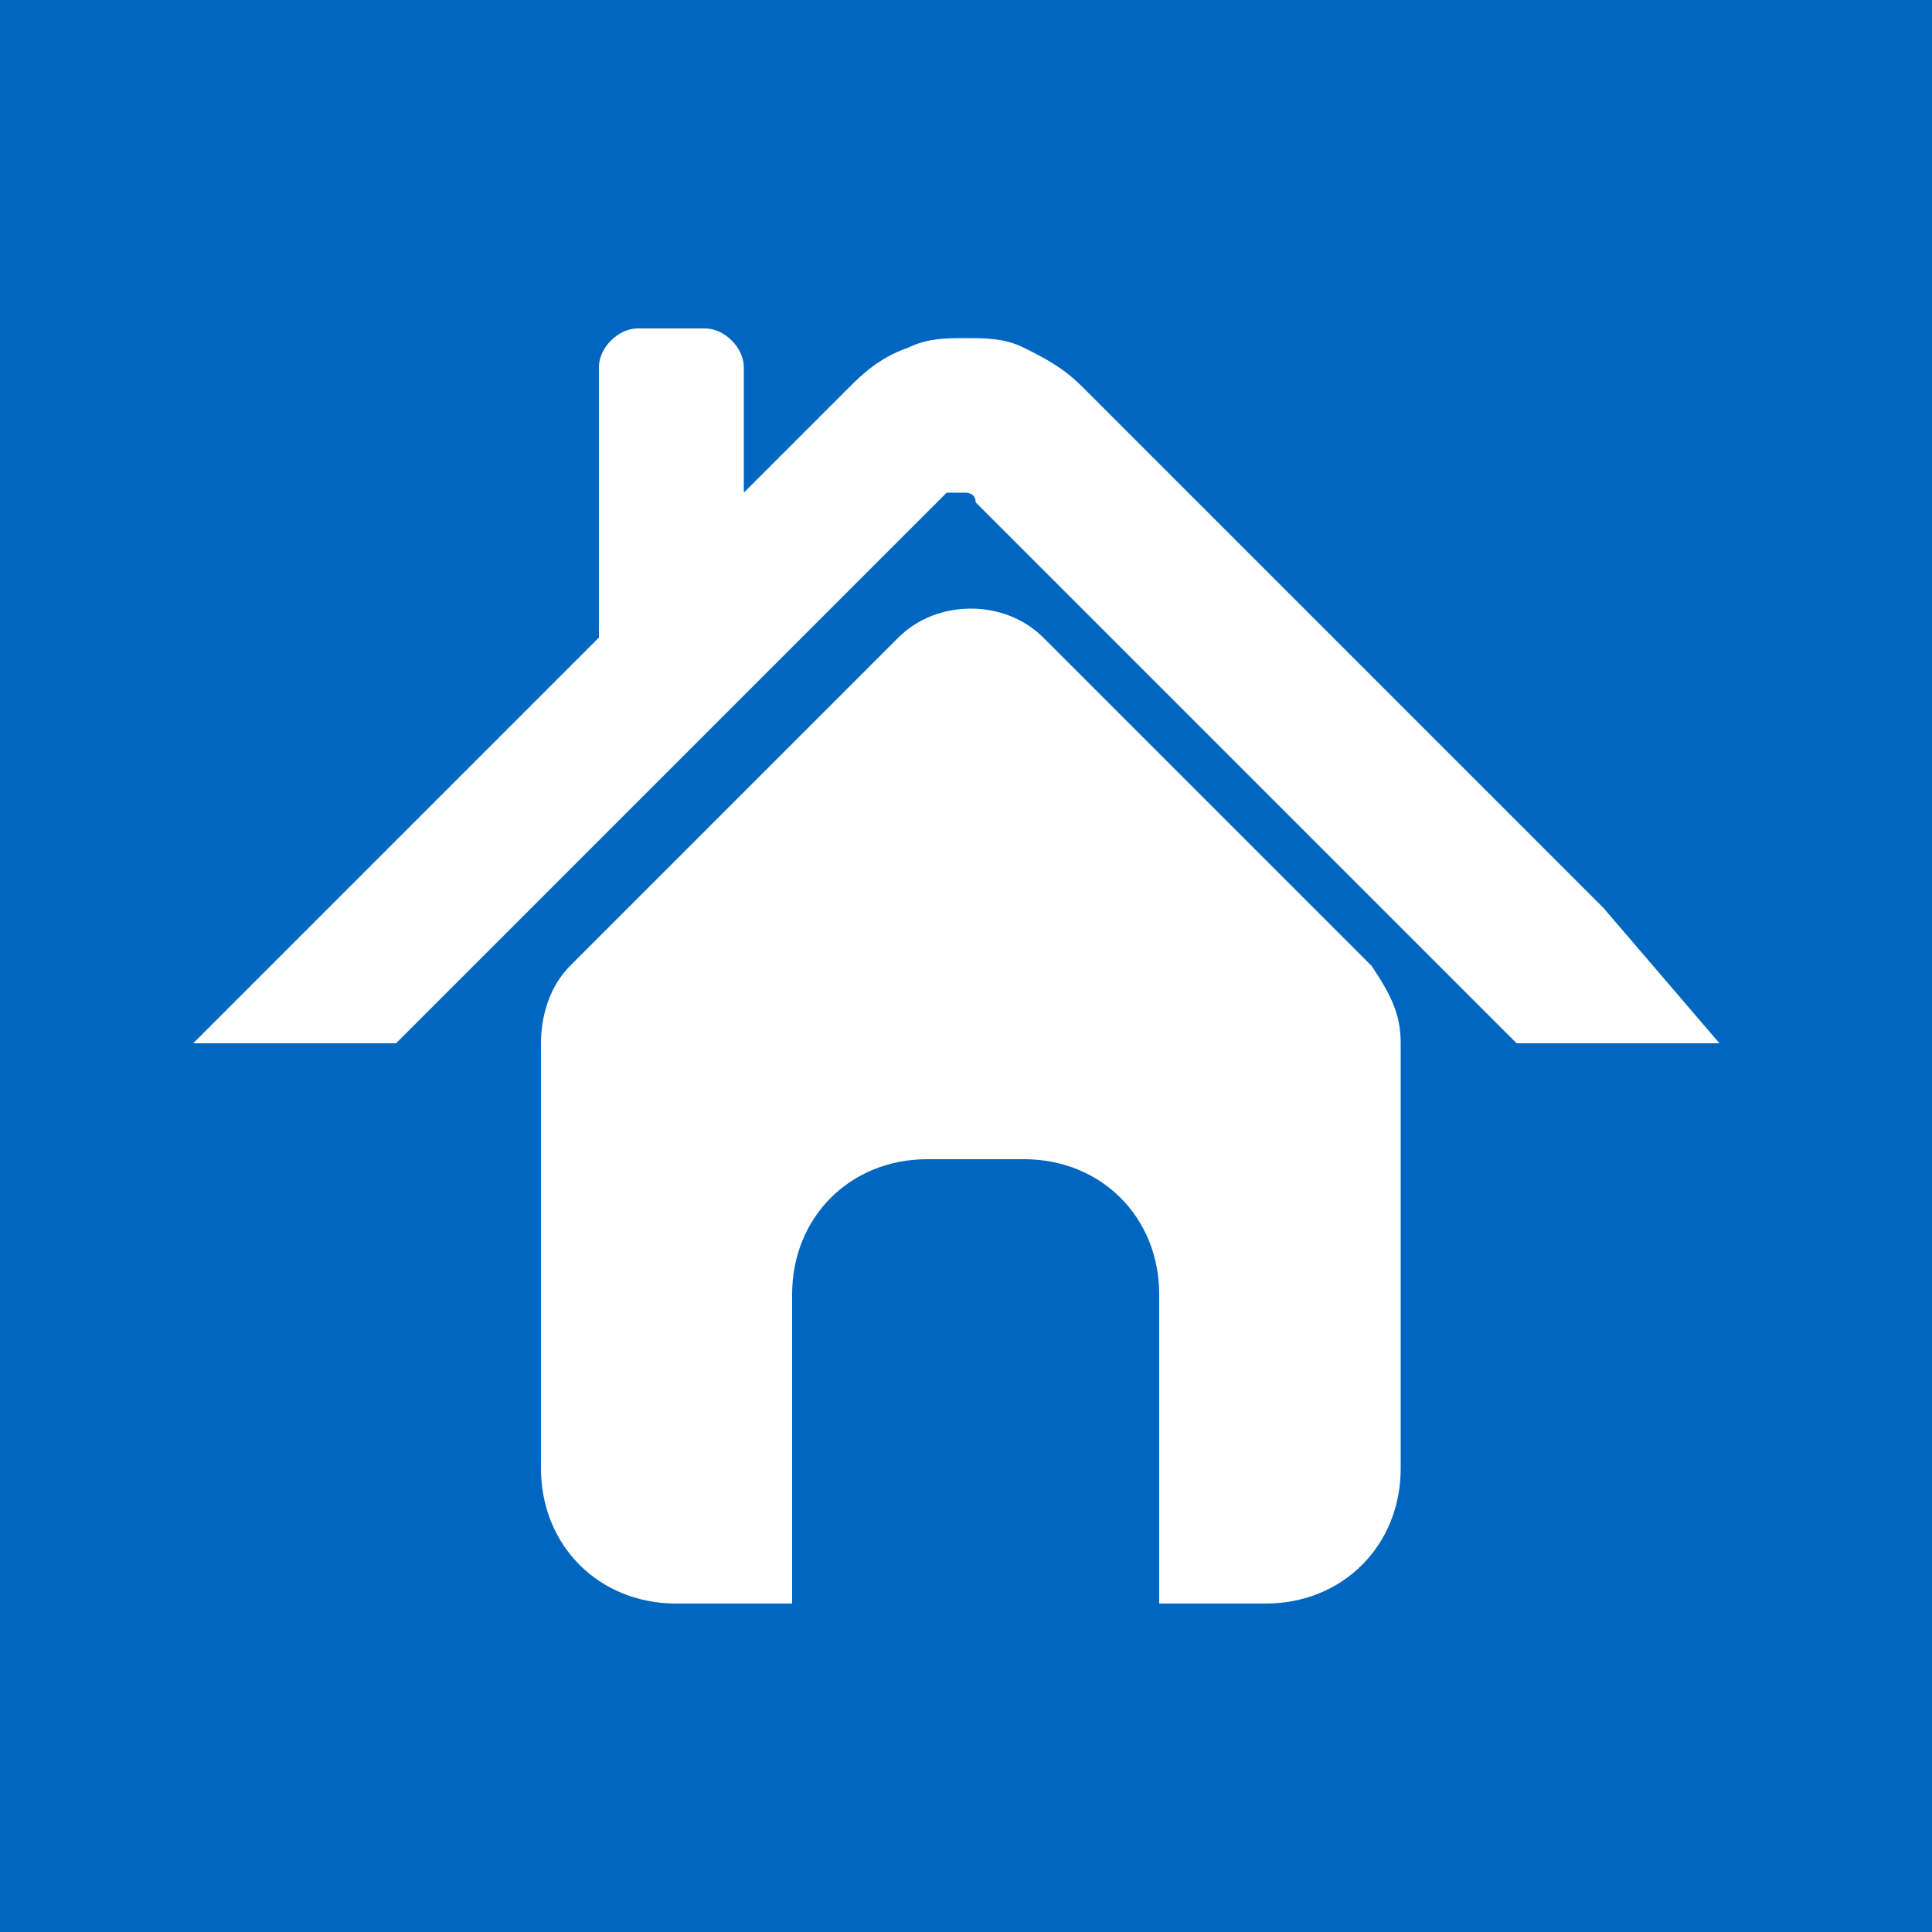
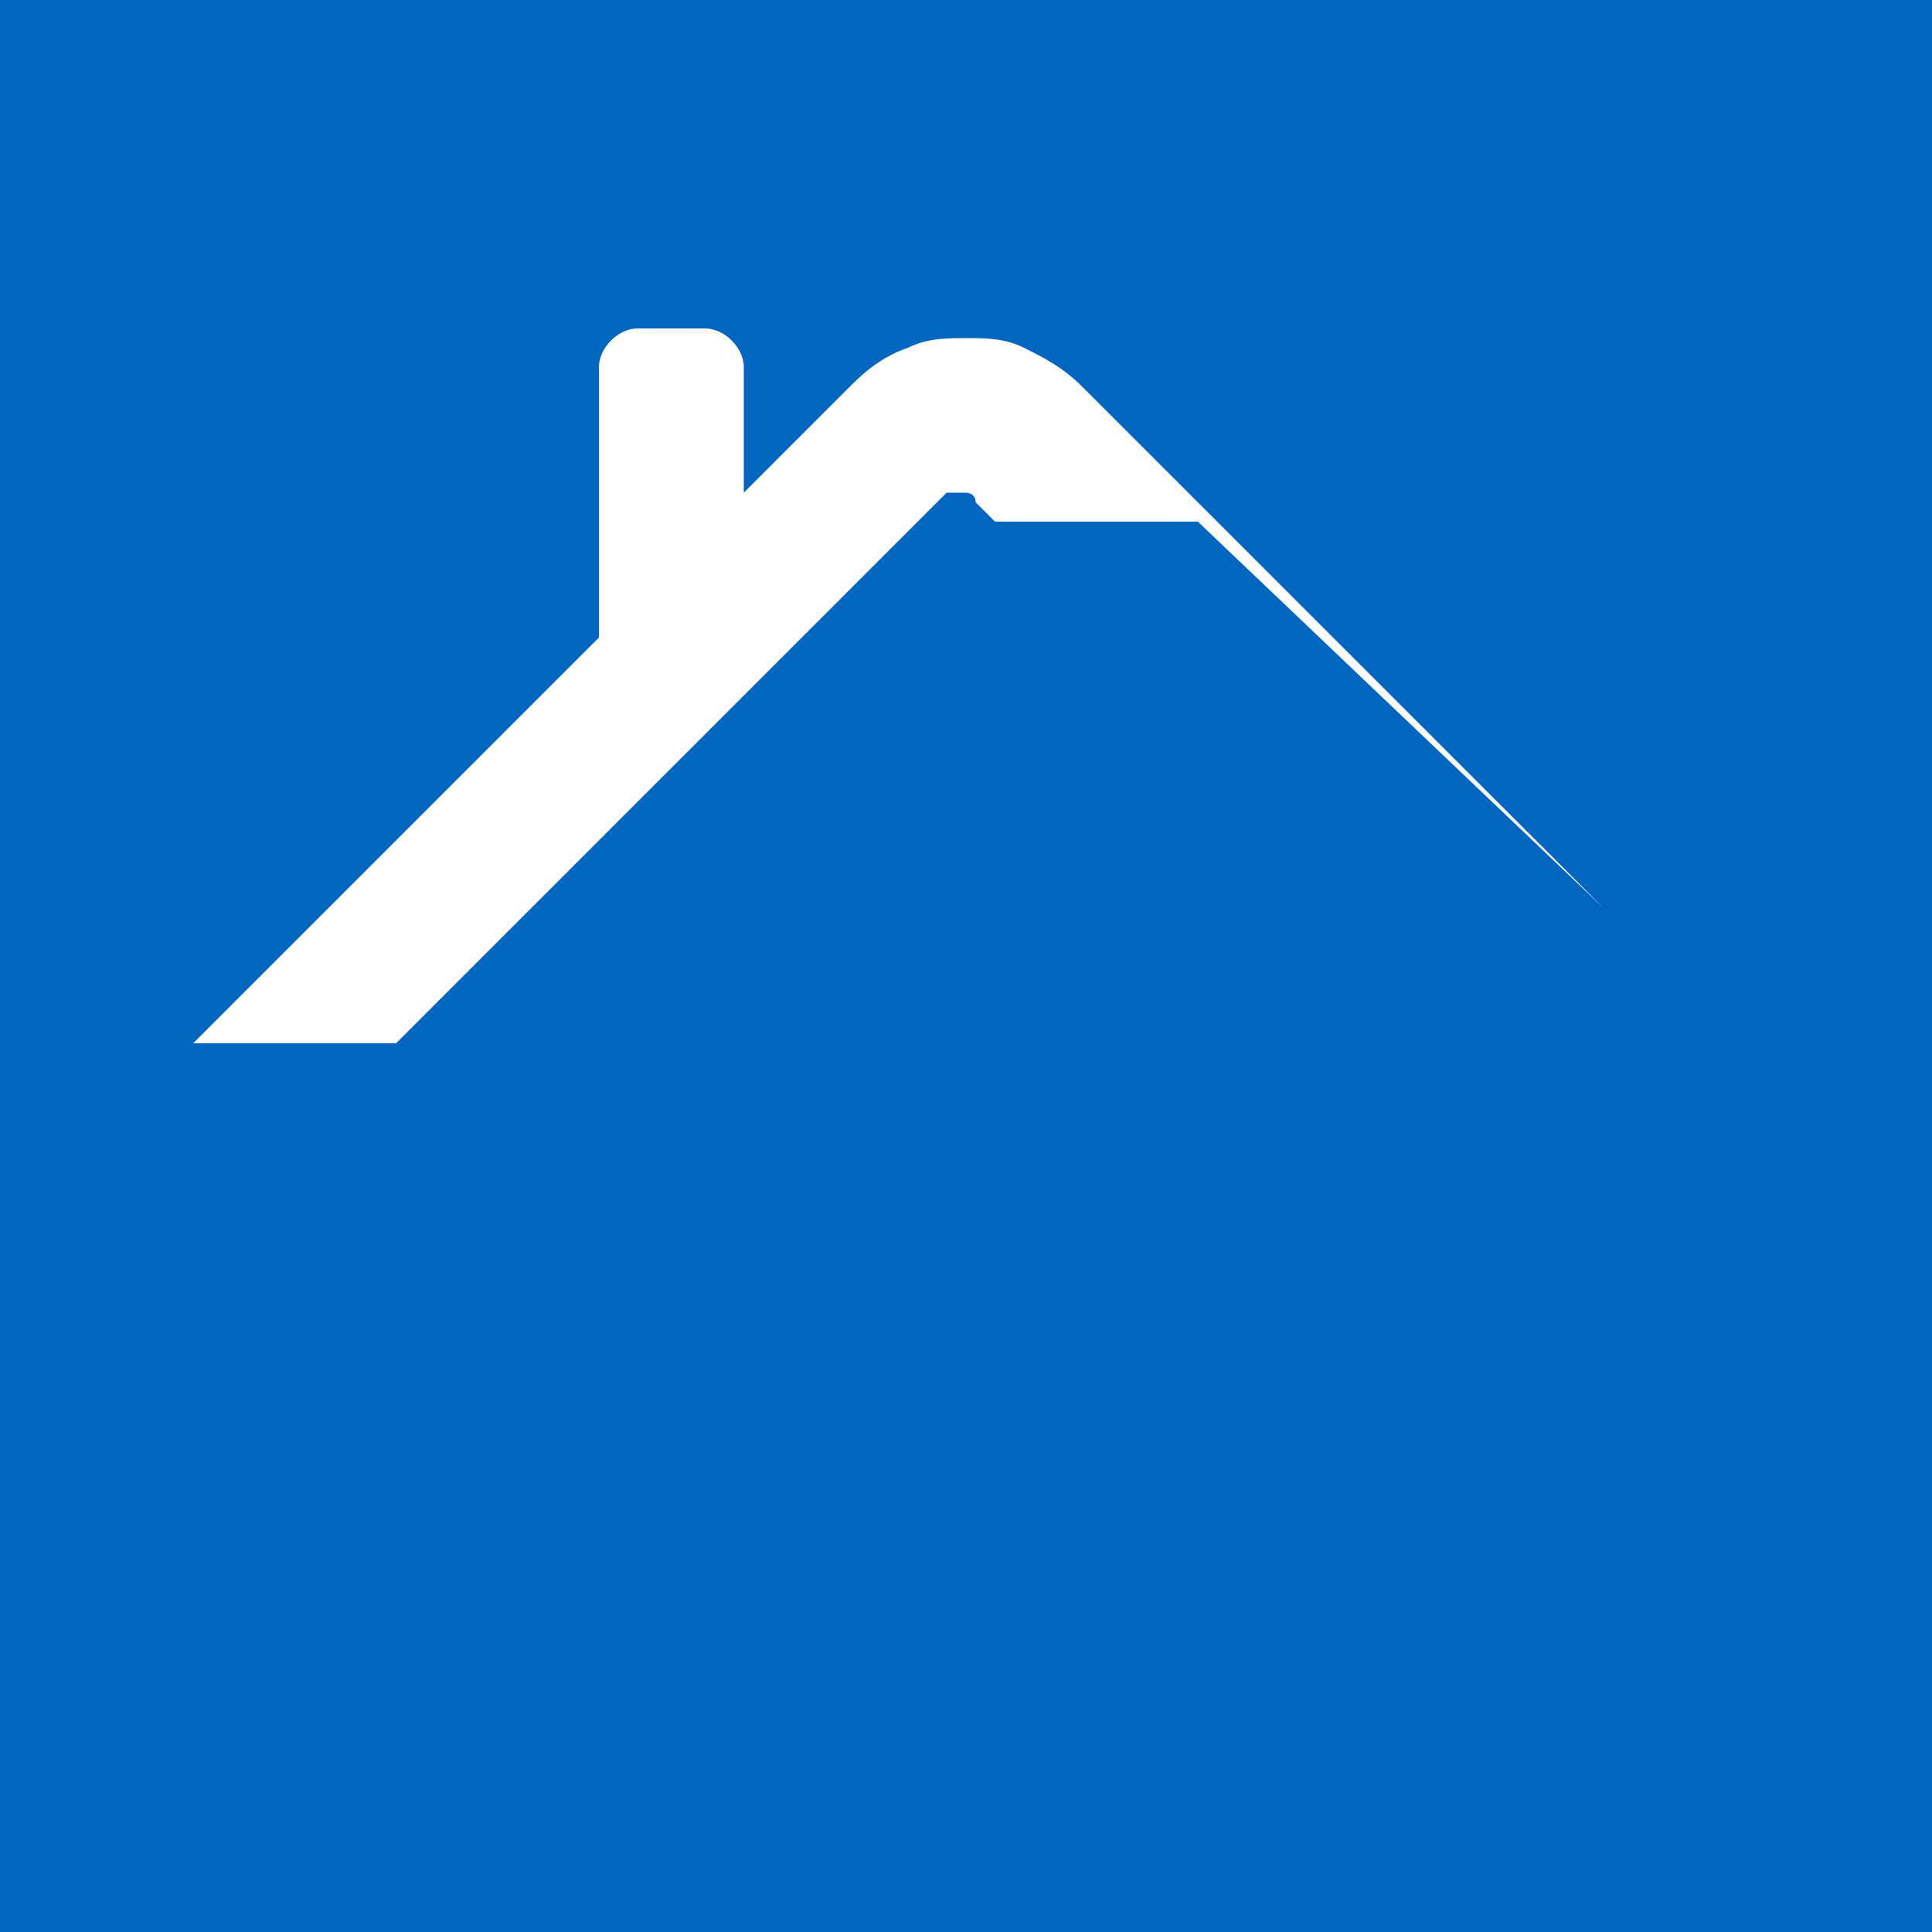
<svg xmlns="http://www.w3.org/2000/svg" version="1.1" id="Layer_1" x="0px" y="0px" viewBox="0 0 20 20" style="enable-background:new 0 0 20 20;" xml:space="preserve">
  <style type="text/css">
	.st0{fill:#0066BF;}
	.st1{fill:#FFFFFF;}
</style>
  <g>
    <rect y="0" class="st0" width="20" height="20" />
  </g>
  <g>
    <g>
-       <path class="st1" d="M14.5,10.8c0-0.3-0.1-0.5-0.3-0.8l-3.4-3.4c-0.4-0.4-1.1-0.4-1.5,0l-3.4,3.4c-0.2,0.2-0.3,0.5-0.3,0.8h0v4.4    c0,0.8,0.6,1.4,1.4,1.4h1.2v-3.2c0-0.8,0.6-1.4,1.4-1.4h1c0.8,0,1.4,0.6,1.4,1.4v3.2h1.1c0.8,0,1.4-0.6,1.4-1.4L14.5,10.8    L14.5,10.8z" />
-     </g>
+       </g>
    <g>
-       <path class="st1" d="M16.6,9.4L11.2,4c-0.2-0.2-0.4-0.3-0.6-0.4c-0.2-0.1-0.4-0.1-0.6-0.1c-0.2,0-0.4,0-0.6,0.1    C9.1,3.7,8.9,3.9,8.8,4L7.7,5.1V3.8c0-0.2-0.2-0.4-0.4-0.4H6.6c-0.2,0-0.4,0.2-0.4,0.4v2.7c0,0,0,0.1,0,0.1l-3,3h0l-1.2,1.2l2.1,0    l5.6-5.6c0,0,0,0,0.1-0.1c0,0,0.1,0,0.1,0c0,0,0.1,0,0.1,0c0,0,0.1,0,0.1,0.1l5.4,5.4l0.2,0.2l2.1,0L16.6,9.4z" />
+       <path class="st1" d="M16.6,9.4L11.2,4c-0.2-0.2-0.4-0.3-0.6-0.4c-0.2-0.1-0.4-0.1-0.6-0.1c-0.2,0-0.4,0-0.6,0.1    C9.1,3.7,8.9,3.9,8.8,4L7.7,5.1V3.8c0-0.2-0.2-0.4-0.4-0.4H6.6c-0.2,0-0.4,0.2-0.4,0.4v2.7c0,0,0,0.1,0,0.1l-3,3h0l-1.2,1.2l2.1,0    l5.6-5.6c0,0,0,0,0.1-0.1c0,0,0.1,0,0.1,0c0,0,0.1,0,0.1,0c0,0,0.1,0,0.1,0.1l0.2,0.2l2.1,0L16.6,9.4z" />
    </g>
  </g>
</svg>